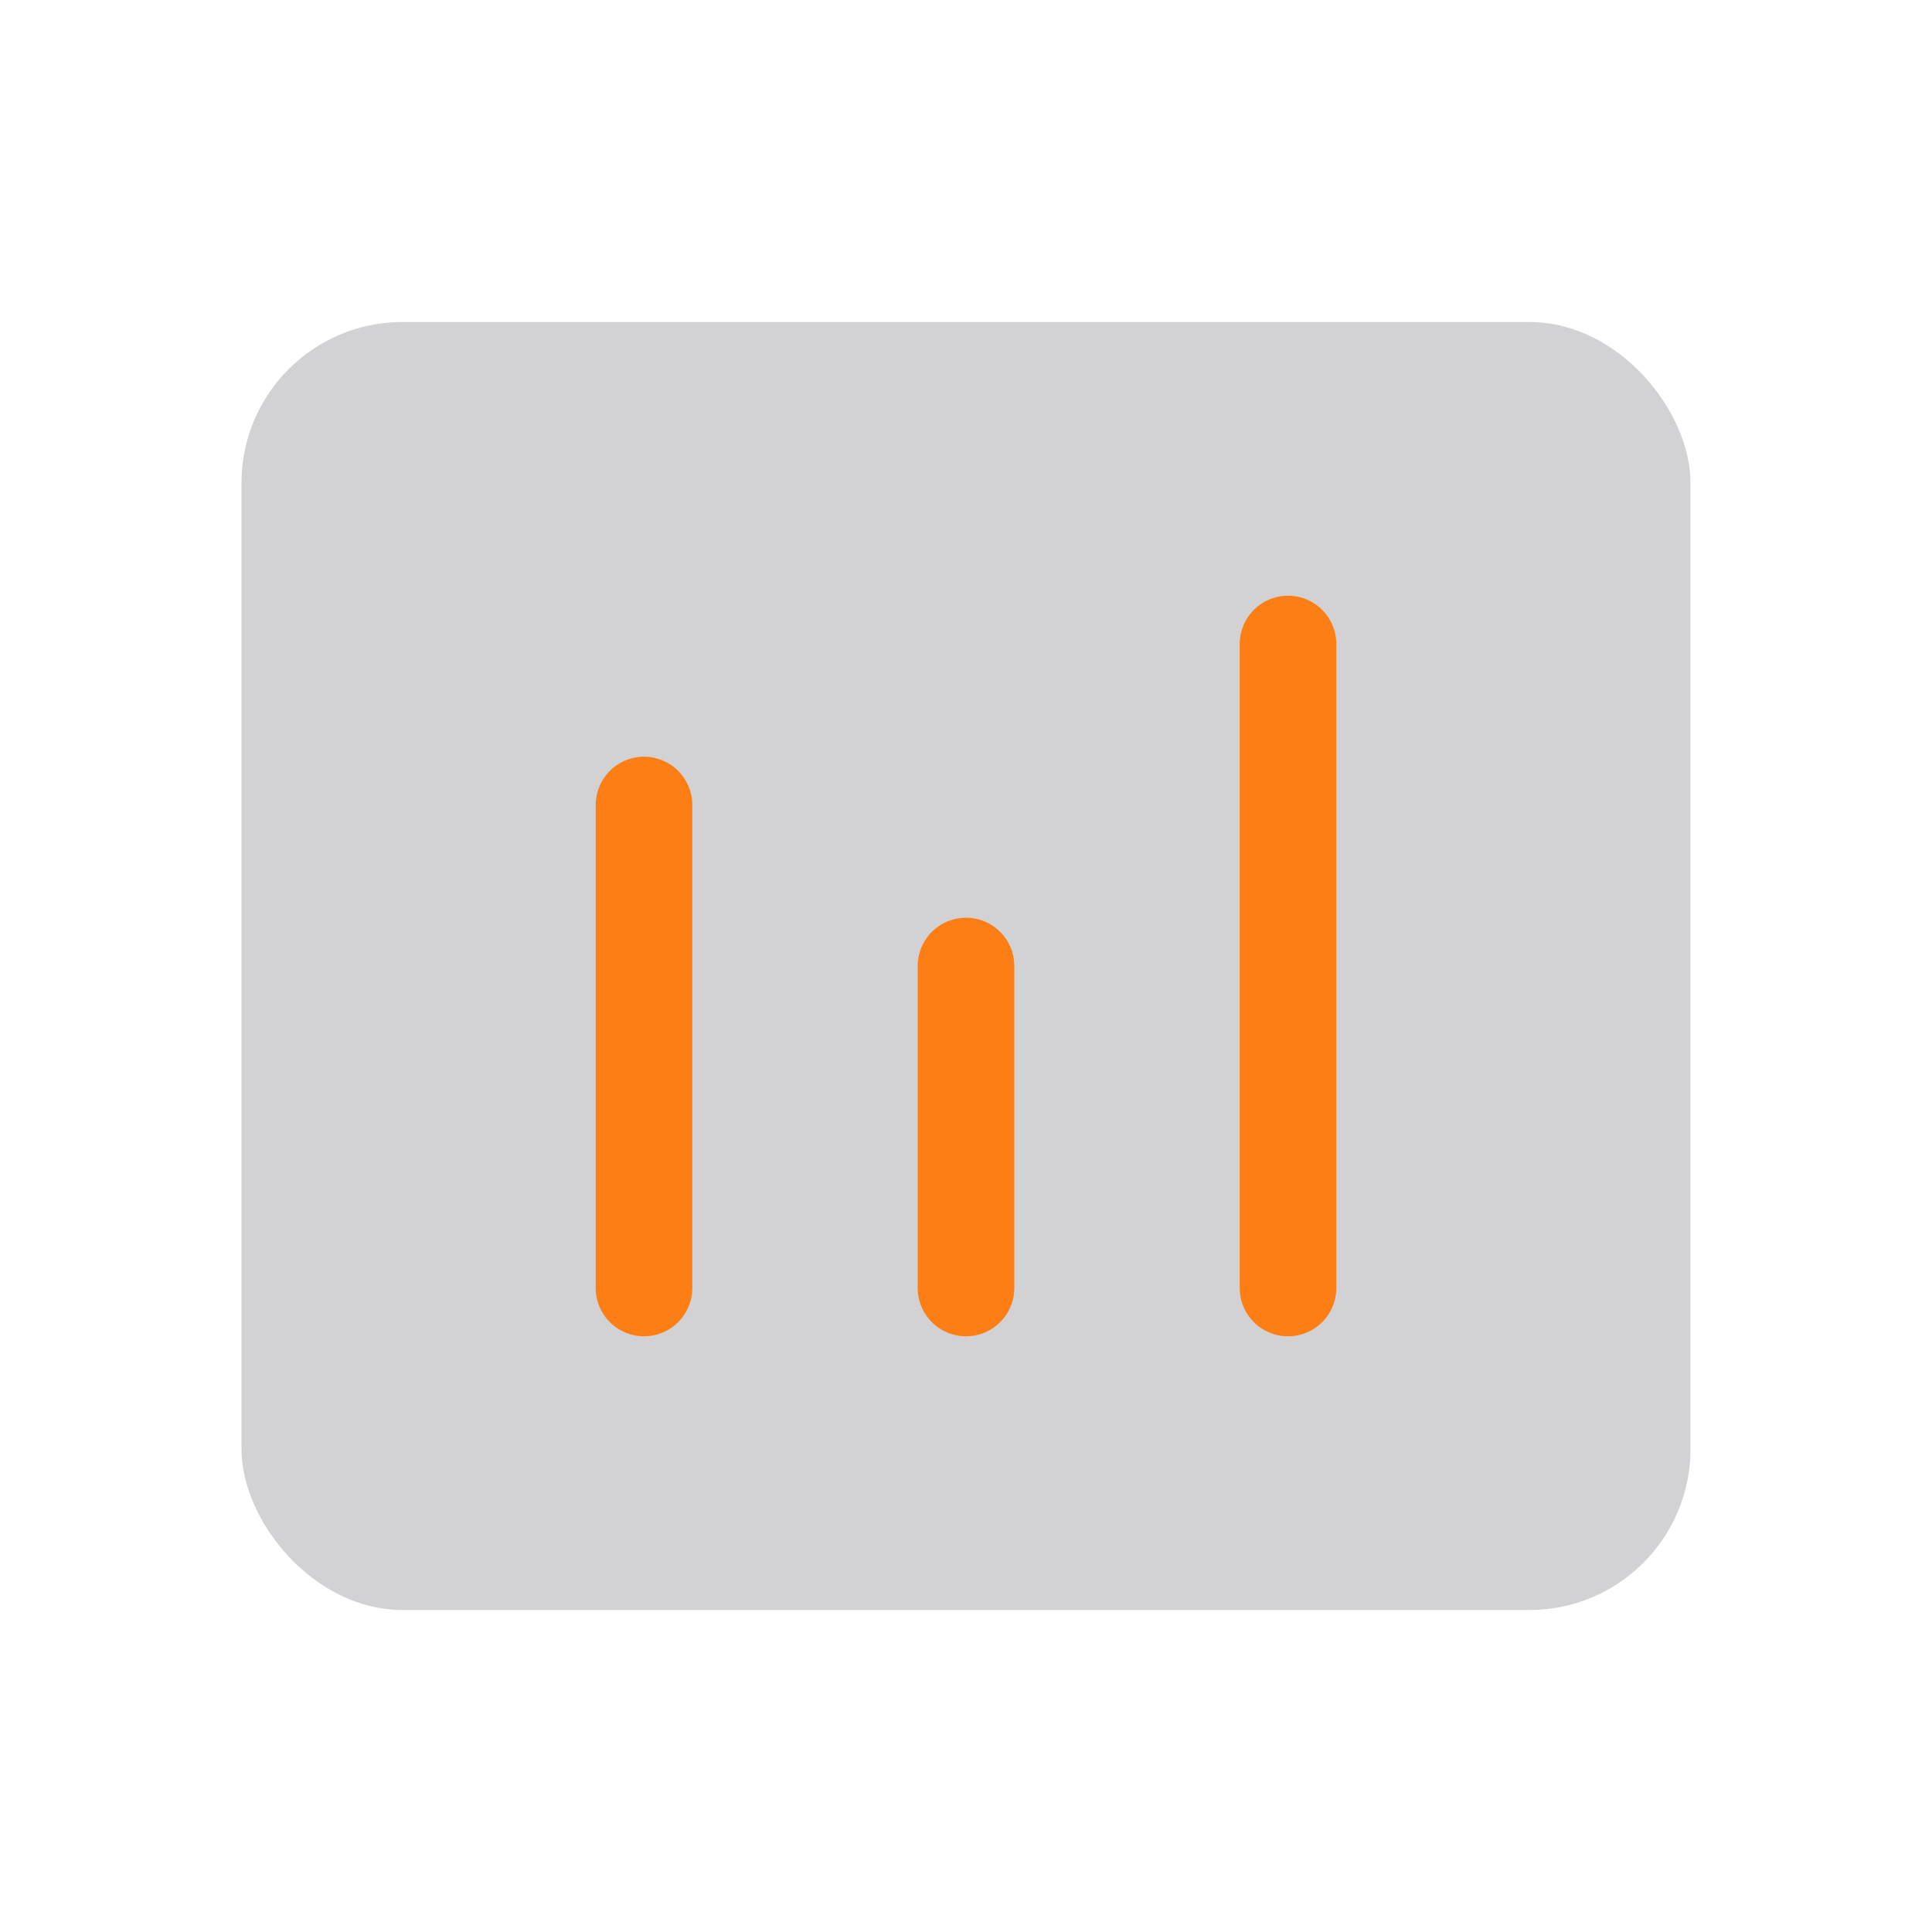
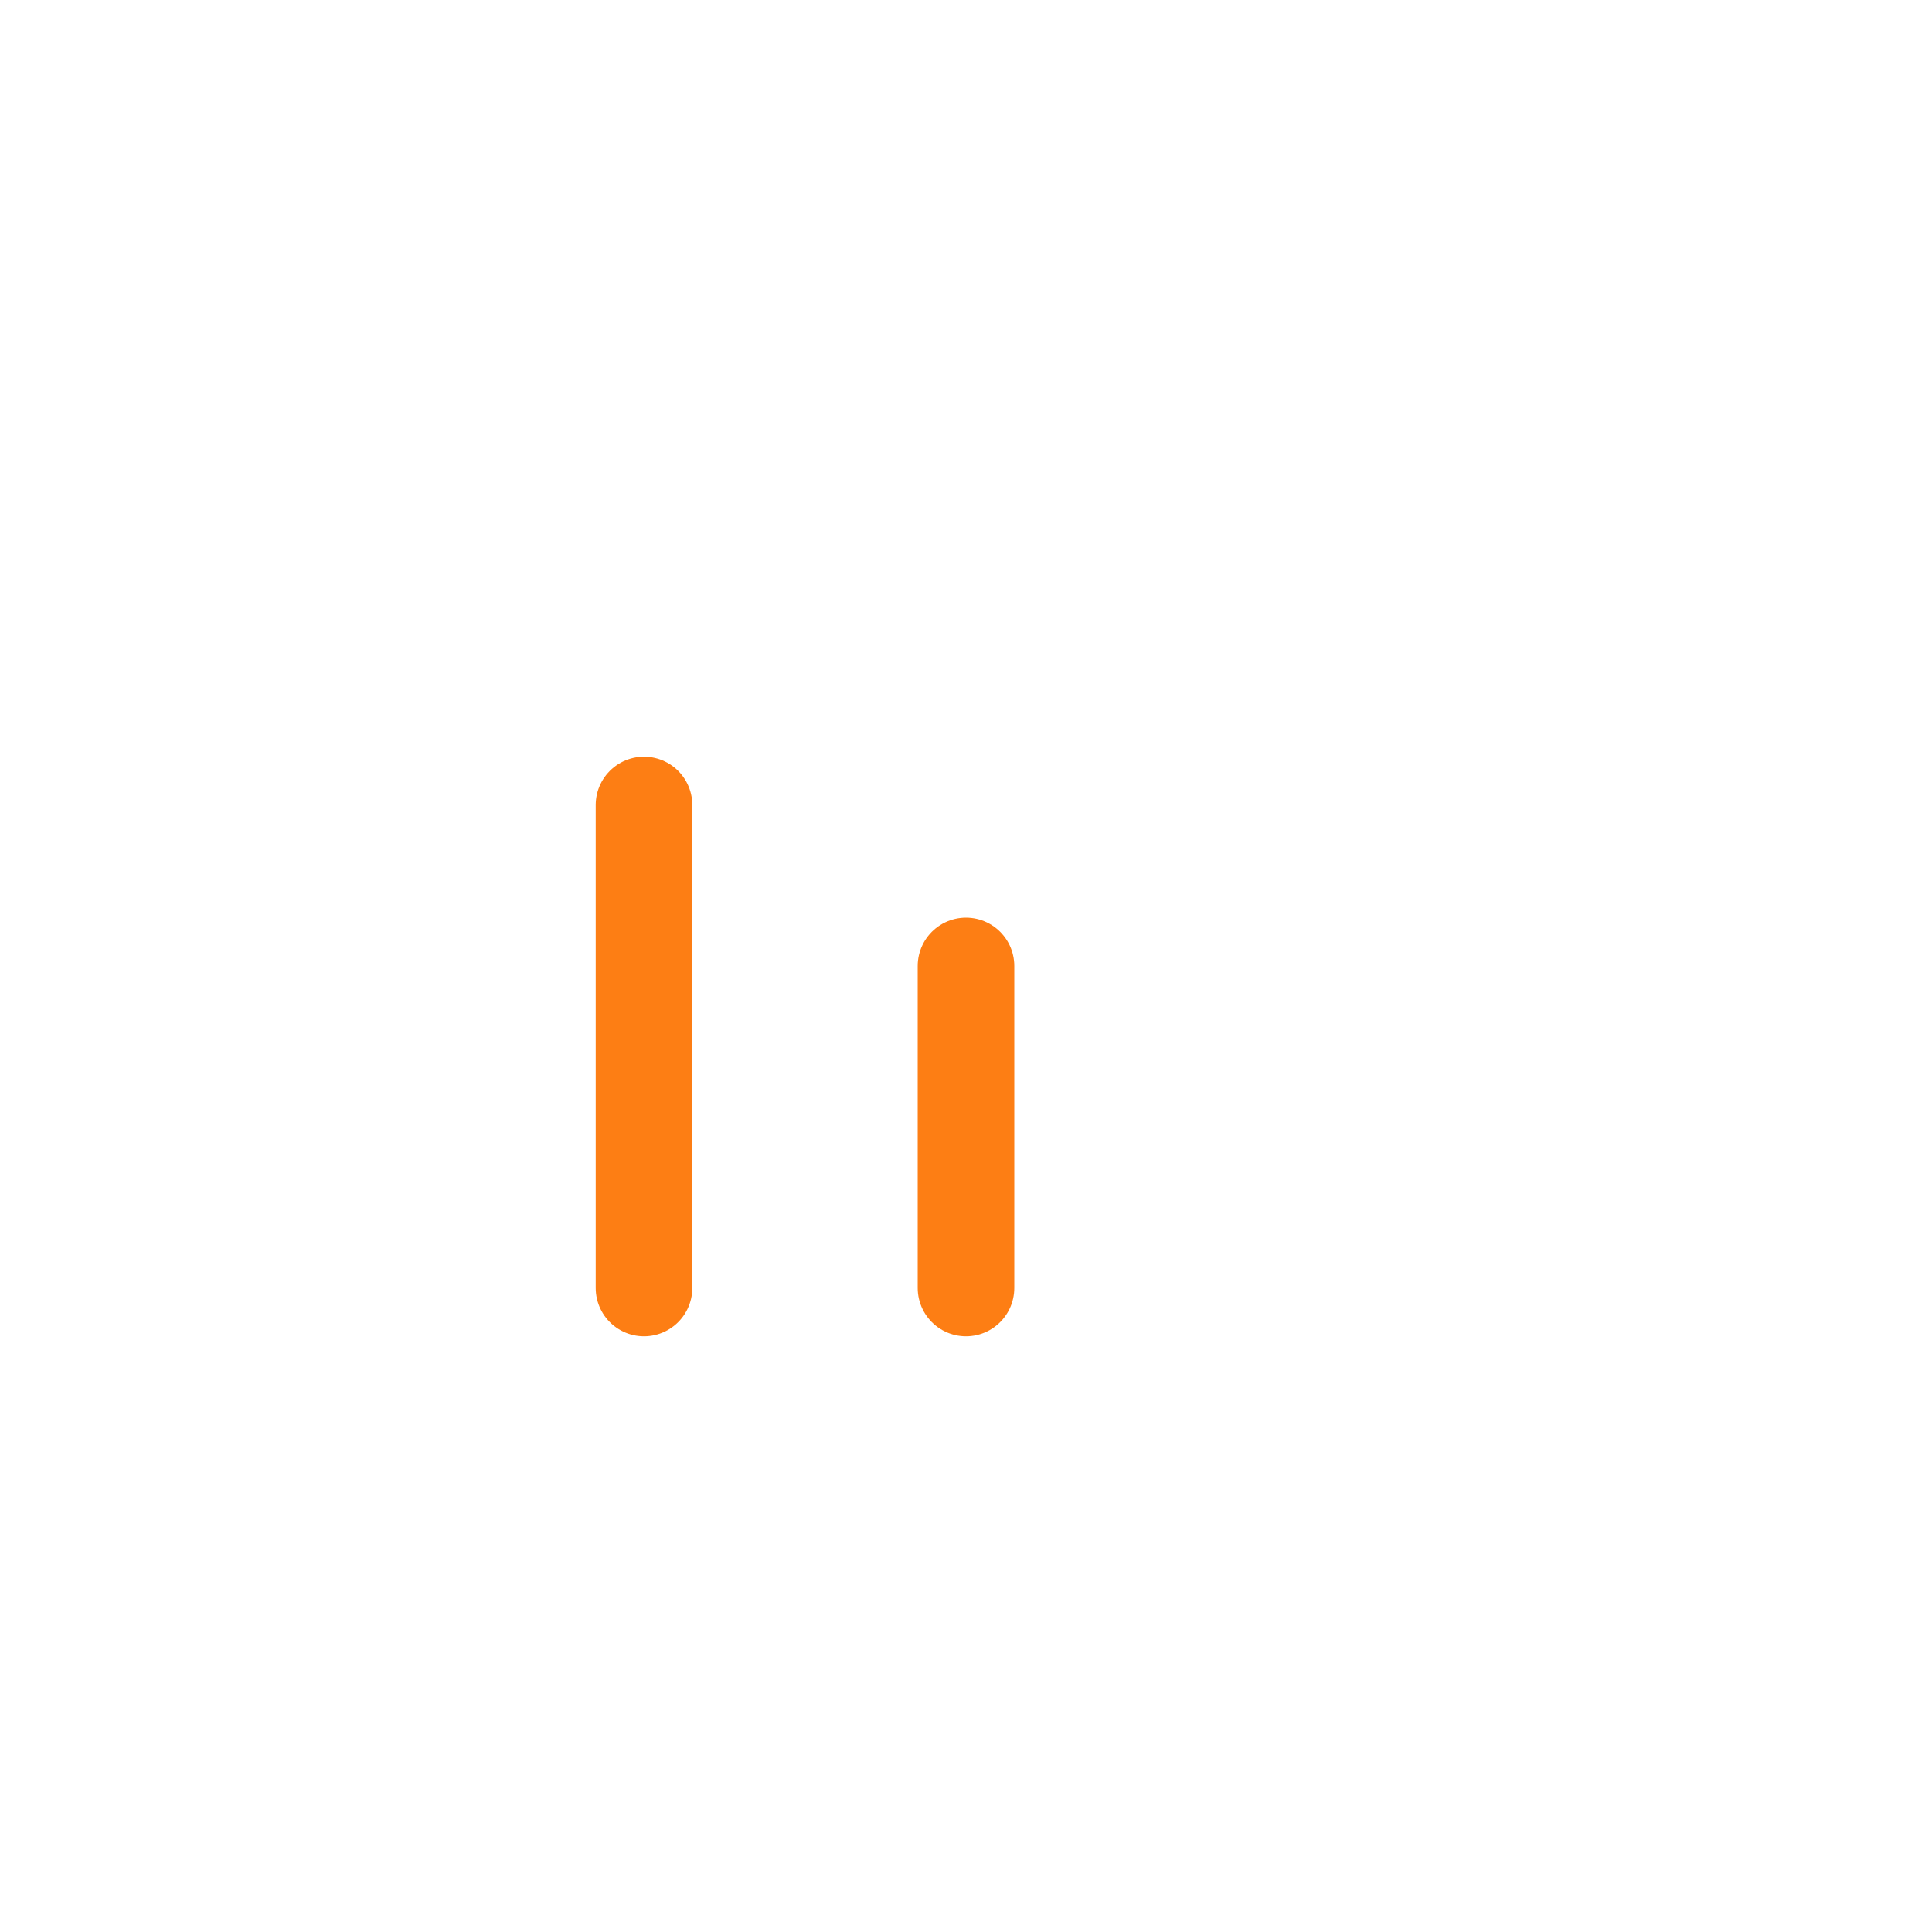
<svg xmlns="http://www.w3.org/2000/svg" width="800px" height="800px" viewBox="0 0 24 24" fill="none">
  <g id="SVGRepo_bgCarrier" stroke-width="0" />
  <g id="SVGRepo_tracerCarrier" stroke-linecap="round" stroke-linejoin="round" />
  <g id="SVGRepo_iconCarrier">
-     <rect x="3" y="4" width="18" height="16" rx="2" fill="#43454d" fill-opacity="0.24" />
    <path d="M8 10L8 16" stroke="#fd7e14" stroke-width="1.2" stroke-linecap="round" stroke-linejoin="round" />
    <path d="M12 12V16" stroke="#fd7e14" stroke-width="1.2" stroke-linecap="round" stroke-linejoin="round" />
-     <path d="M16 8V16" stroke="#fd7e14" stroke-width="1.2" stroke-linecap="round" stroke-linejoin="round" />
  </g>
</svg>